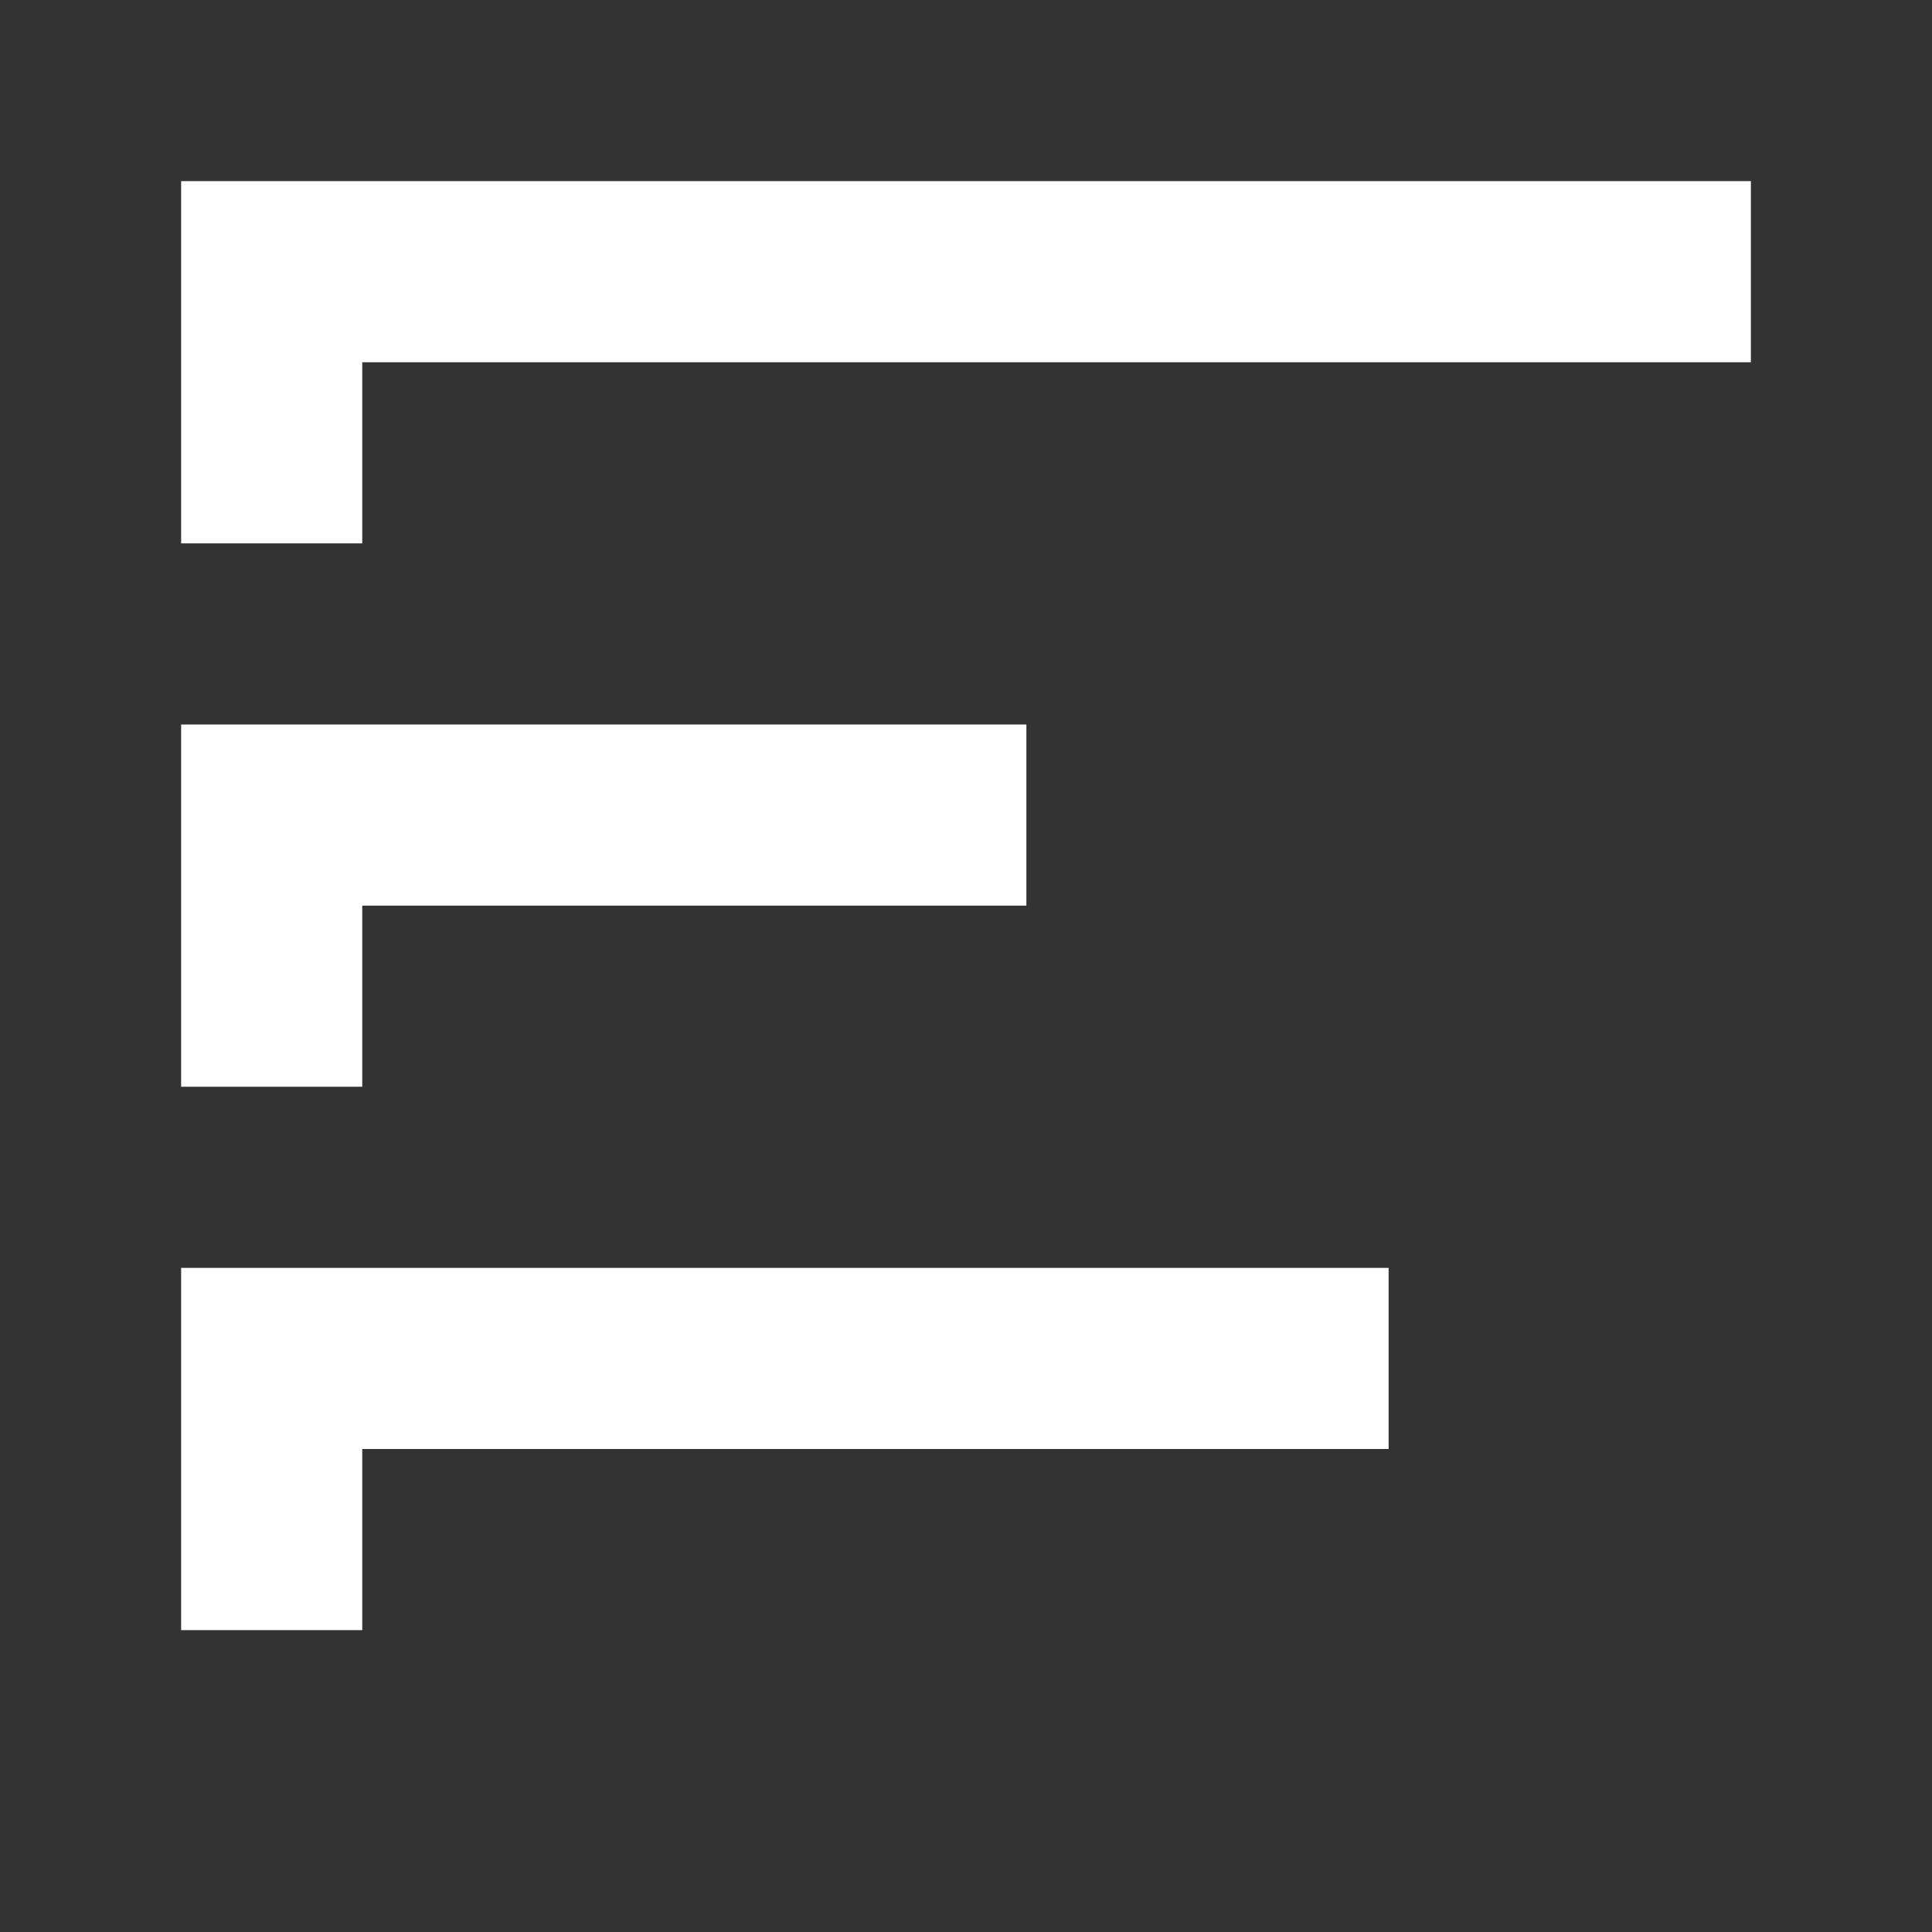
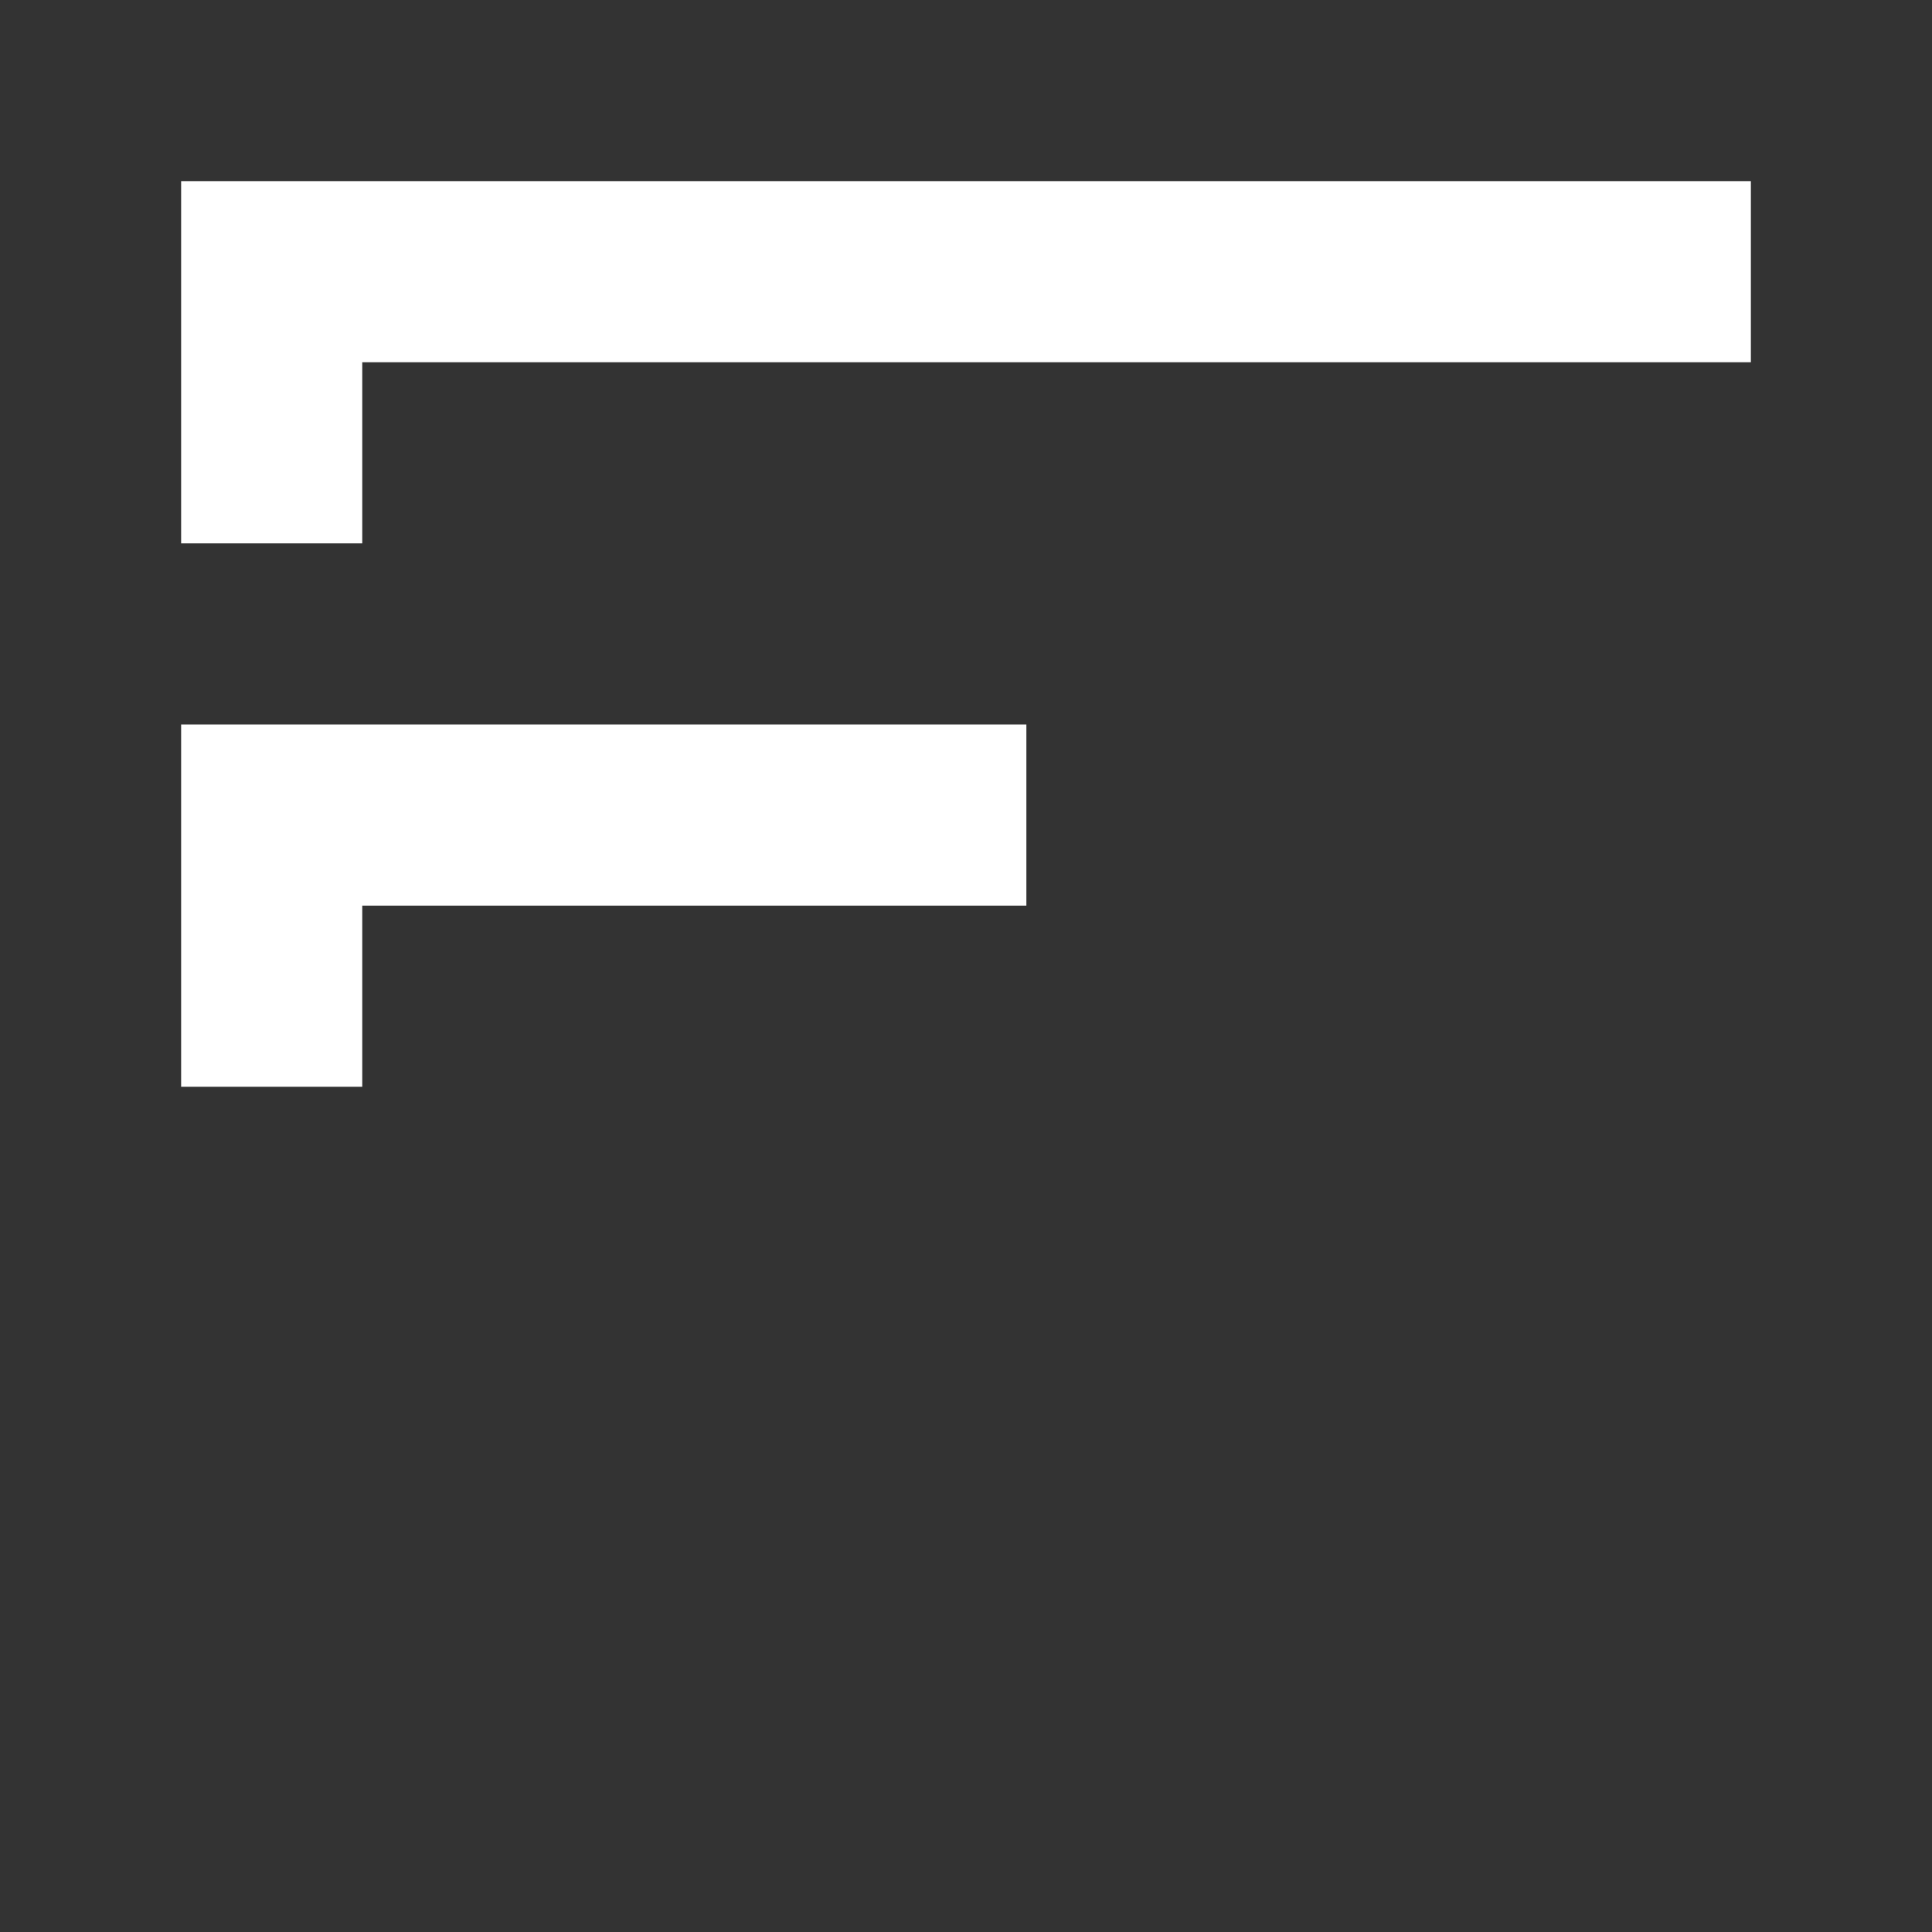
<svg xmlns="http://www.w3.org/2000/svg" width="240" height="240" viewBox="0 0 240 240" fill="none">
  <rect x="0" y="0" width="240" height="240" fill="#333333" stroke="none" />
  <g id="text">
    <g id="Union">
      <path d="M217.5 22.5H22.5V67.5H45V45H217.5V22.5Z" fill="white" />
      <path d="M22.5 90H127.5V112.5H45V135H22.5V90Z" fill="white" />
-       <path d="M22.5 157.5H172.5V180H45V202.5H22.5V157.5Z" fill="white" />
    </g>
  </g>
</svg>